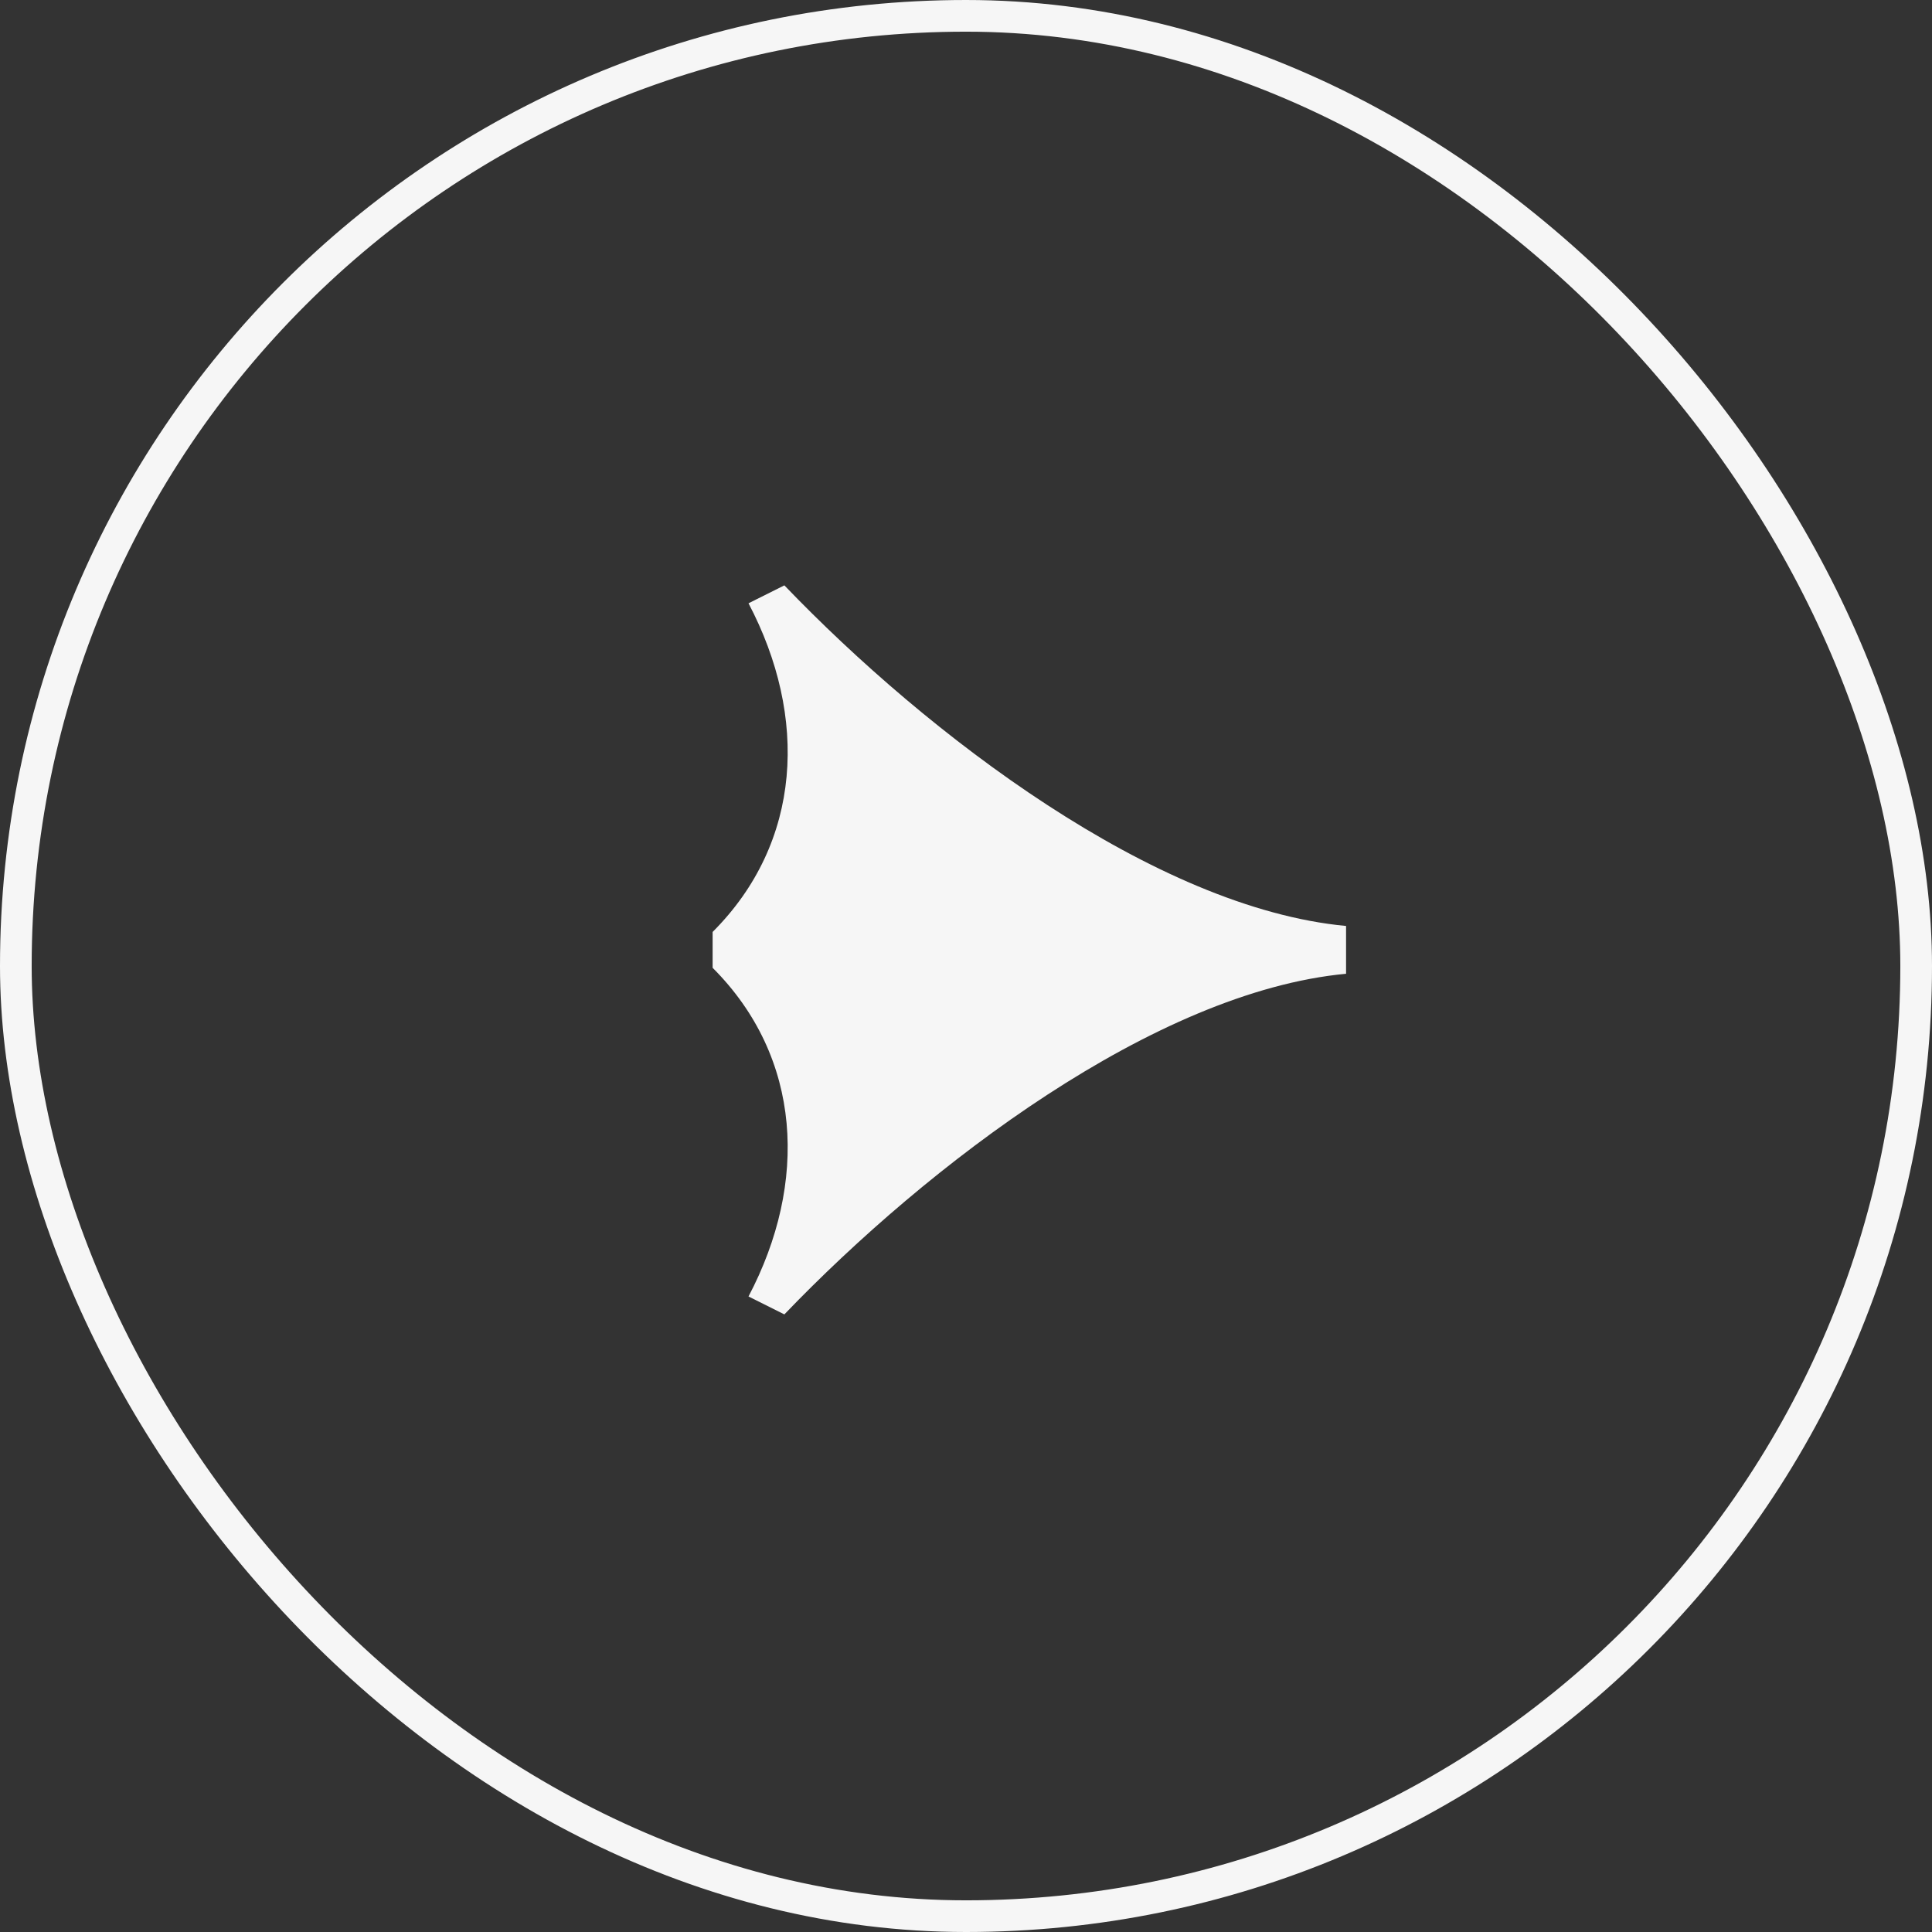
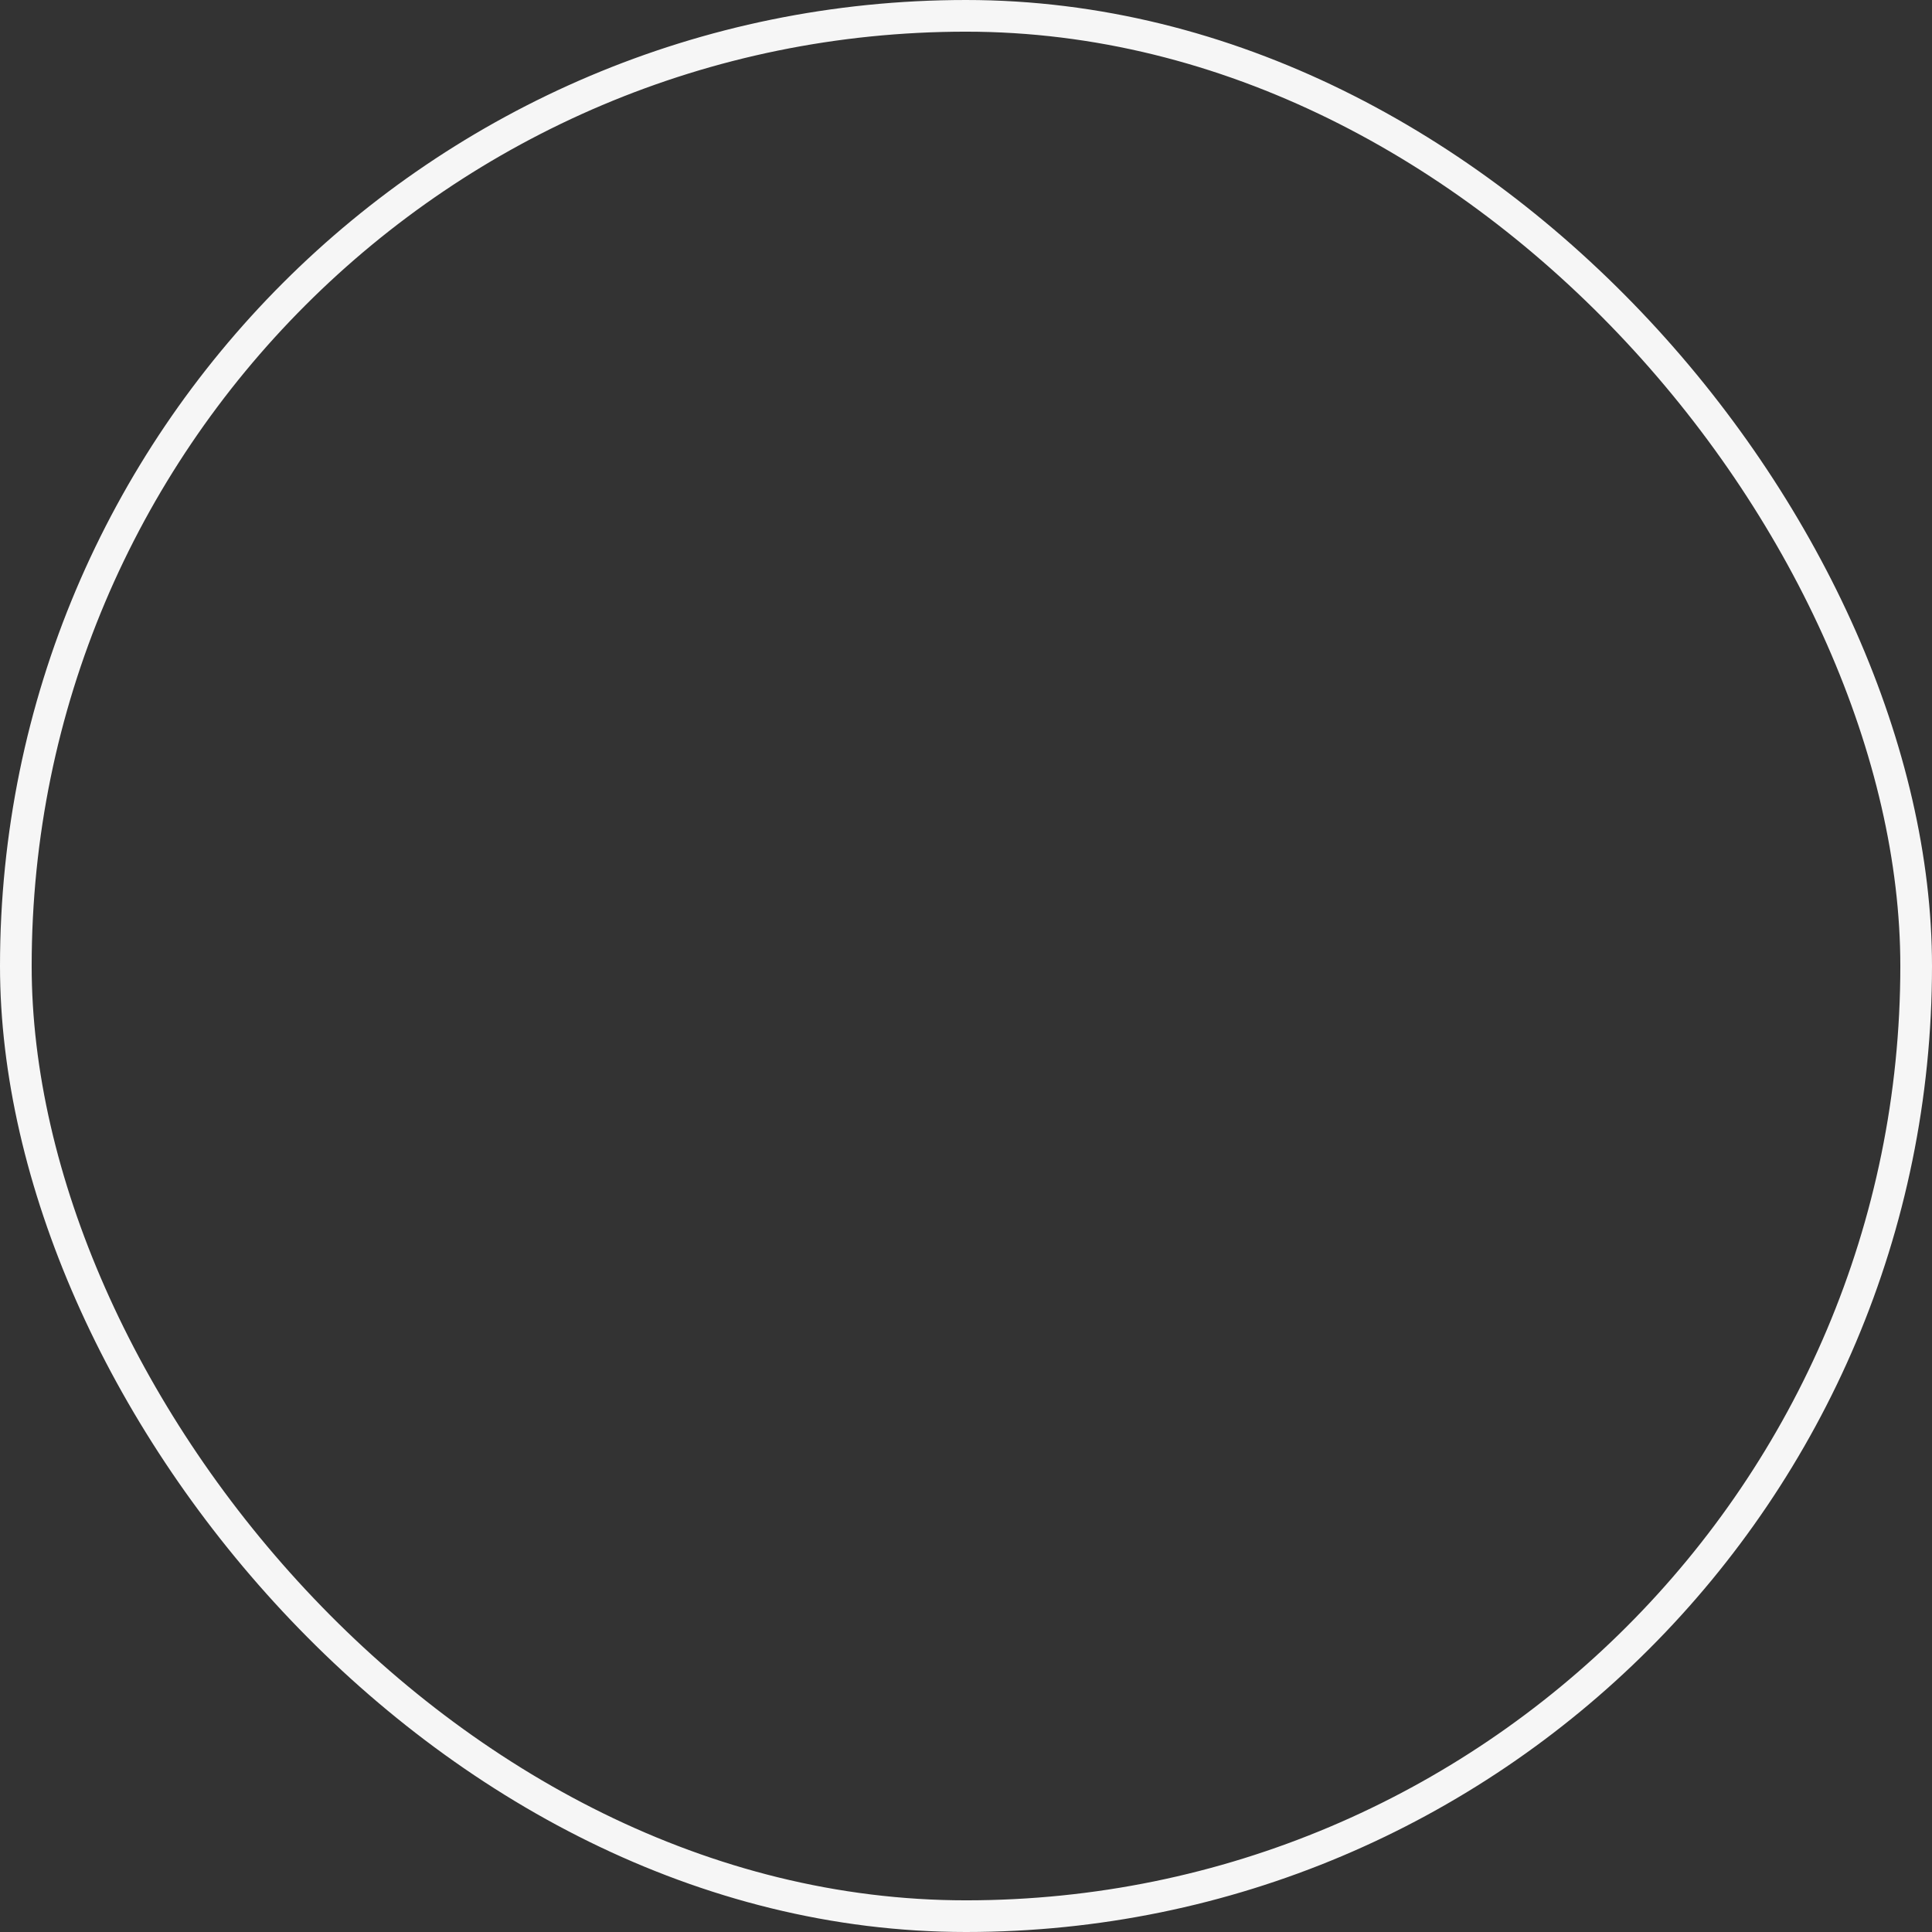
<svg xmlns="http://www.w3.org/2000/svg" width="61" height="61" viewBox="0 0 61 61">
  <rect x="0" y="0" width="61" height="61" fill="#333333" stroke="none" />
  <g id="_" data-name="&gt;" transform="translate(-208.5 -623.5)">
-     <path id="Tracé_321" data-name="Tracé 321" d="M10.755,20C10.188,13.962,4.717,6.793,0,2.265L.566,1.133C4.15,3.019,8.113,2.831,10.943,0h1.132c2.83,2.831,6.793,3.019,10.377,1.133l.566,1.132C18.3,6.793,12.83,13.962,12.264,20Z" transform="translate(231 665) rotate(-90)" fill="#f6f6f6" />
    <rect id="bg_bt" data-name="bg bt" width="60" height="60" rx="30" transform="translate(269 684) rotate(180)" fill="none" stroke="#f6f6f6" stroke-width="1" />
  </g>
</svg>